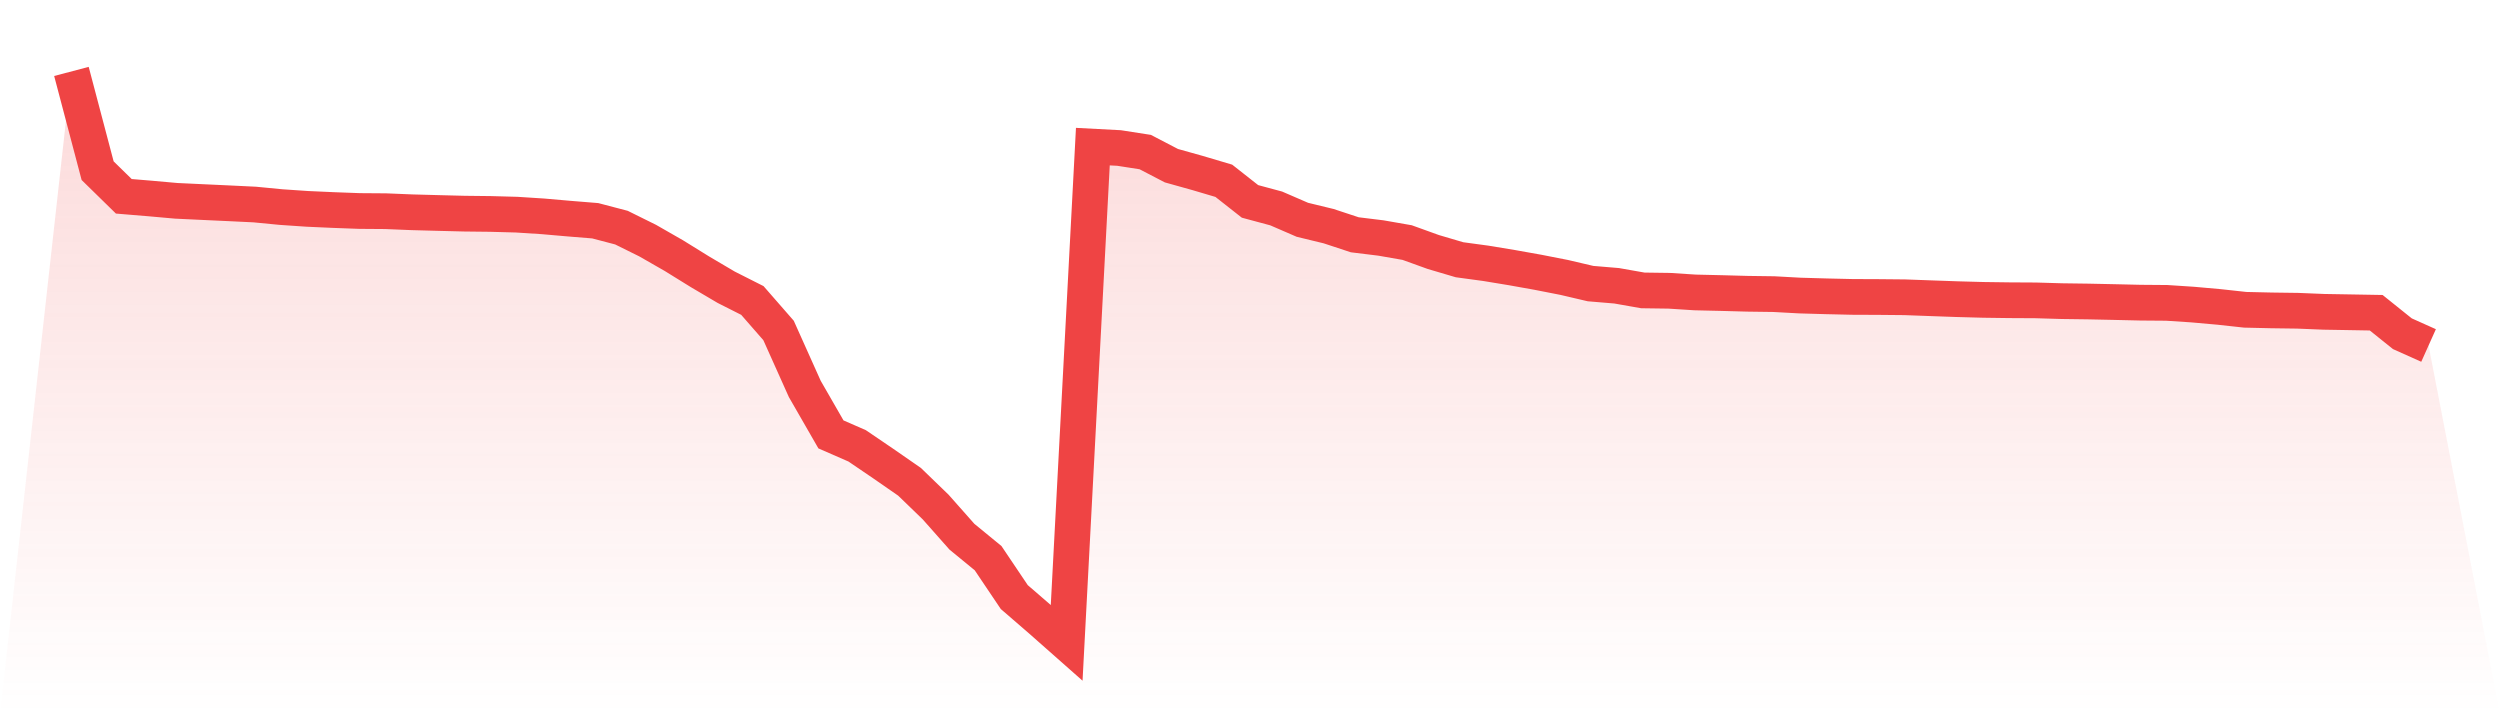
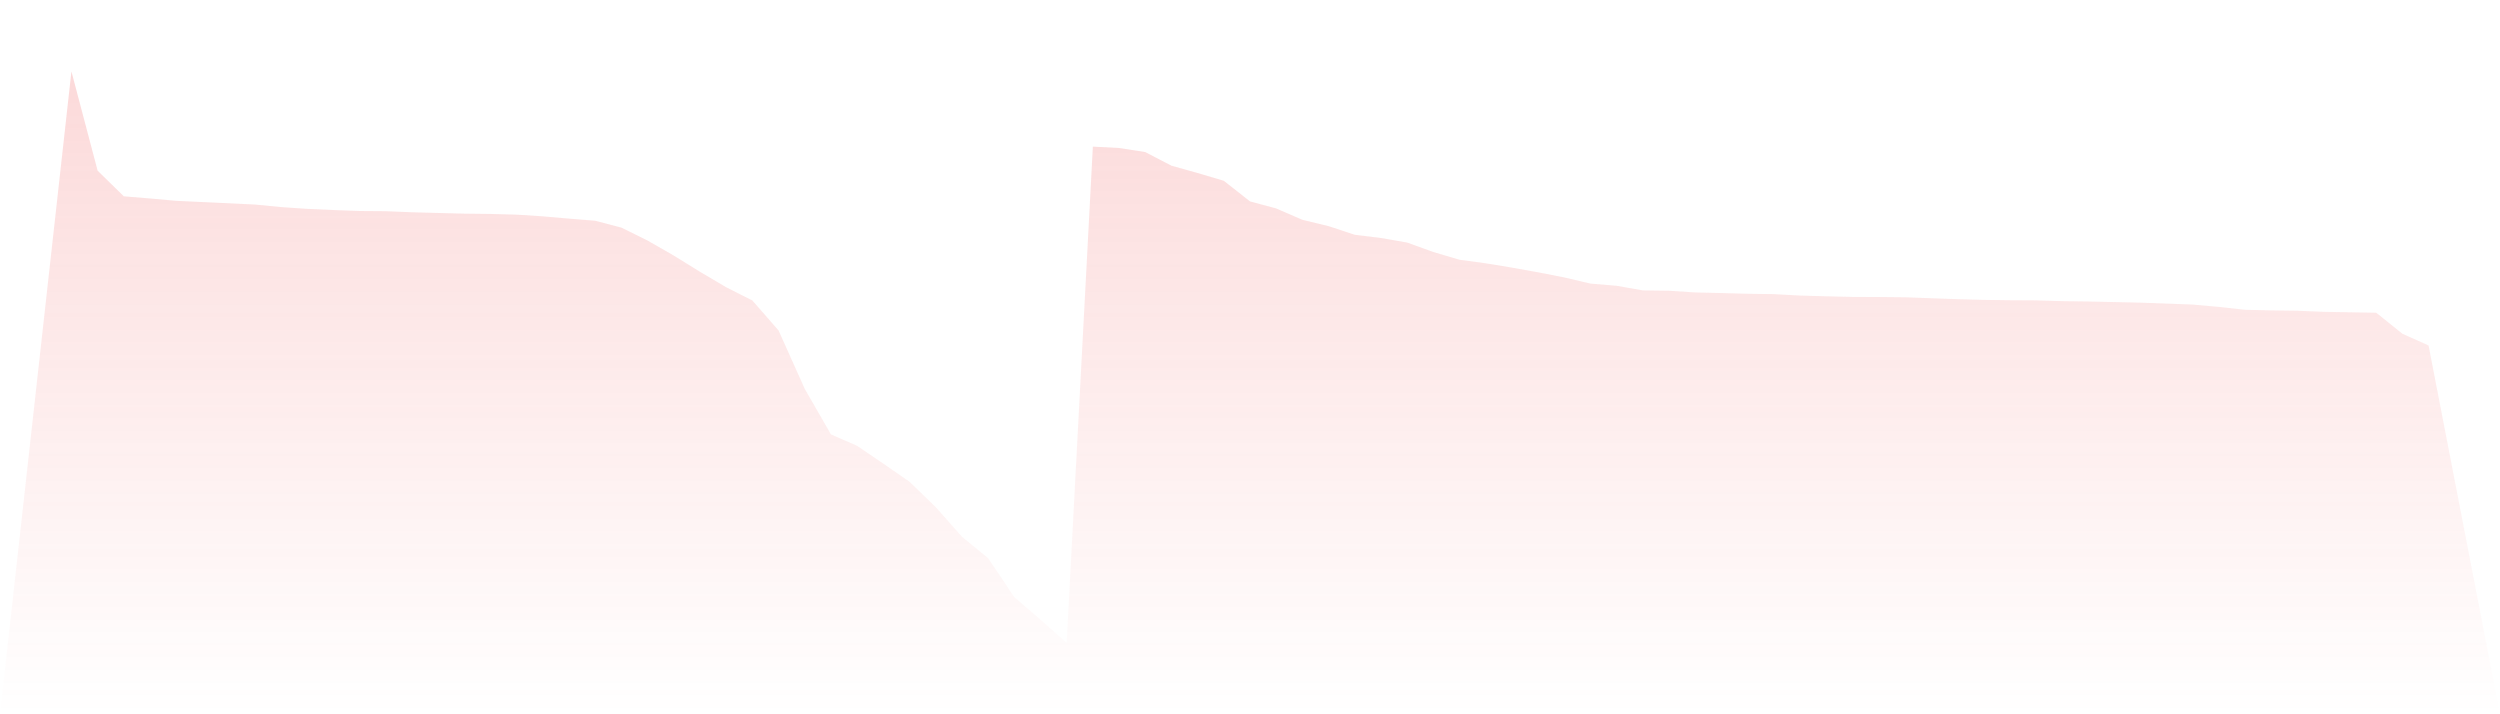
<svg xmlns="http://www.w3.org/2000/svg" viewBox="0 0 140 40">
  <defs>
    <linearGradient id="gradient" x1="0" x2="0" y1="0" y2="1">
      <stop offset="0%" stop-color="#ef4444" stop-opacity="0.2" />
      <stop offset="100%" stop-color="#ef4444" stop-opacity="0" />
    </linearGradient>
  </defs>
-   <path d="M4,4 L4,4 L5.467,9.558 L6.933,10.993 L8.4,11.115 L9.867,11.246 L11.333,11.315 L12.8,11.383 L14.267,11.454 L15.733,11.596 L17.2,11.696 L18.667,11.762 L20.133,11.816 L21.6,11.827 L23.067,11.887 L24.533,11.927 L26,11.964 L27.467,11.981 L28.933,12.021 L30.4,12.115 L31.867,12.243 L33.333,12.362 L34.8,12.747 L36.267,13.473 L37.733,14.313 L39.2,15.221 L40.667,16.086 L42.133,16.827 L43.6,18.507 L45.067,21.778 L46.533,24.326 L48,24.967 L49.467,25.964 L50.933,26.98 L52.4,28.398 L53.867,30.055 L55.333,31.257 L56.8,33.437 L58.267,34.705 L59.733,36 L61.2,8.211 L62.667,8.288 L64.133,8.516 L65.6,9.279 L67.067,9.689 L68.533,10.124 L70,11.278 L71.467,11.673 L72.933,12.308 L74.4,12.664 L75.867,13.148 L77.333,13.328 L78.8,13.584 L80.267,14.113 L81.733,14.546 L83.2,14.745 L84.667,14.987 L86.133,15.249 L87.6,15.537 L89.067,15.881 L90.533,16.004 L92,16.263 L93.467,16.283 L94.933,16.377 L96.4,16.411 L97.867,16.451 L99.333,16.471 L100.8,16.551 L102.267,16.593 L103.733,16.627 L105.2,16.633 L106.667,16.647 L108.133,16.701 L109.6,16.753 L111.067,16.793 L112.533,16.813 L114,16.821 L115.467,16.864 L116.933,16.884 L118.4,16.915 L119.867,16.949 L121.333,16.961 L122.8,17.057 L124.267,17.188 L125.733,17.348 L127.2,17.382 L128.667,17.402 L130.133,17.462 L131.6,17.487 L133.067,17.513 L134.533,18.689 L136,19.347 L140,40 L0,40 z" fill="url(#gradient)" />
-   <path d="M4,4 L4,4 L5.467,9.558 L6.933,10.993 L8.4,11.115 L9.867,11.246 L11.333,11.315 L12.8,11.383 L14.267,11.454 L15.733,11.596 L17.2,11.696 L18.667,11.762 L20.133,11.816 L21.6,11.827 L23.067,11.887 L24.533,11.927 L26,11.964 L27.467,11.981 L28.933,12.021 L30.4,12.115 L31.867,12.243 L33.333,12.362 L34.8,12.747 L36.267,13.473 L37.733,14.313 L39.2,15.221 L40.667,16.086 L42.133,16.827 L43.6,18.507 L45.067,21.778 L46.533,24.326 L48,24.967 L49.467,25.964 L50.933,26.98 L52.4,28.398 L53.867,30.055 L55.333,31.257 L56.8,33.437 L58.267,34.705 L59.733,36 L61.2,8.211 L62.667,8.288 L64.133,8.516 L65.6,9.279 L67.067,9.689 L68.533,10.124 L70,11.278 L71.467,11.673 L72.933,12.308 L74.4,12.664 L75.867,13.148 L77.333,13.328 L78.8,13.584 L80.267,14.113 L81.733,14.546 L83.2,14.745 L84.667,14.987 L86.133,15.249 L87.6,15.537 L89.067,15.881 L90.533,16.004 L92,16.263 L93.467,16.283 L94.933,16.377 L96.4,16.411 L97.867,16.451 L99.333,16.471 L100.8,16.551 L102.267,16.593 L103.733,16.627 L105.2,16.633 L106.667,16.647 L108.133,16.701 L109.6,16.753 L111.067,16.793 L112.533,16.813 L114,16.821 L115.467,16.864 L116.933,16.884 L118.4,16.915 L119.867,16.949 L121.333,16.961 L122.8,17.057 L124.267,17.188 L125.733,17.348 L127.2,17.382 L128.667,17.402 L130.133,17.462 L131.6,17.487 L133.067,17.513 L134.533,18.689 L136,19.347" fill="none" stroke="#ef4444" stroke-width="2" />
+   <path d="M4,4 L4,4 L5.467,9.558 L6.933,10.993 L8.4,11.115 L9.867,11.246 L11.333,11.315 L12.8,11.383 L14.267,11.454 L15.733,11.596 L17.2,11.696 L18.667,11.762 L20.133,11.816 L21.6,11.827 L23.067,11.887 L24.533,11.927 L26,11.964 L27.467,11.981 L28.933,12.021 L30.4,12.115 L31.867,12.243 L33.333,12.362 L34.8,12.747 L36.267,13.473 L37.733,14.313 L39.2,15.221 L40.667,16.086 L42.133,16.827 L43.6,18.507 L45.067,21.778 L46.533,24.326 L48,24.967 L49.467,25.964 L50.933,26.98 L52.4,28.398 L53.867,30.055 L55.333,31.257 L56.8,33.437 L58.267,34.705 L59.733,36 L61.2,8.211 L62.667,8.288 L64.133,8.516 L65.6,9.279 L67.067,9.689 L68.533,10.124 L70,11.278 L71.467,11.673 L72.933,12.308 L74.4,12.664 L75.867,13.148 L77.333,13.328 L78.8,13.584 L80.267,14.113 L81.733,14.546 L83.2,14.745 L84.667,14.987 L86.133,15.249 L87.6,15.537 L89.067,15.881 L90.533,16.004 L92,16.263 L93.467,16.283 L94.933,16.377 L96.4,16.411 L97.867,16.451 L99.333,16.471 L100.8,16.551 L102.267,16.593 L103.733,16.627 L105.2,16.633 L106.667,16.647 L108.133,16.701 L109.6,16.753 L111.067,16.793 L112.533,16.813 L114,16.821 L115.467,16.864 L116.933,16.884 L118.4,16.915 L119.867,16.949 L122.8,17.057 L124.267,17.188 L125.733,17.348 L127.2,17.382 L128.667,17.402 L130.133,17.462 L131.6,17.487 L133.067,17.513 L134.533,18.689 L136,19.347 L140,40 L0,40 z" fill="url(#gradient)" />
</svg>